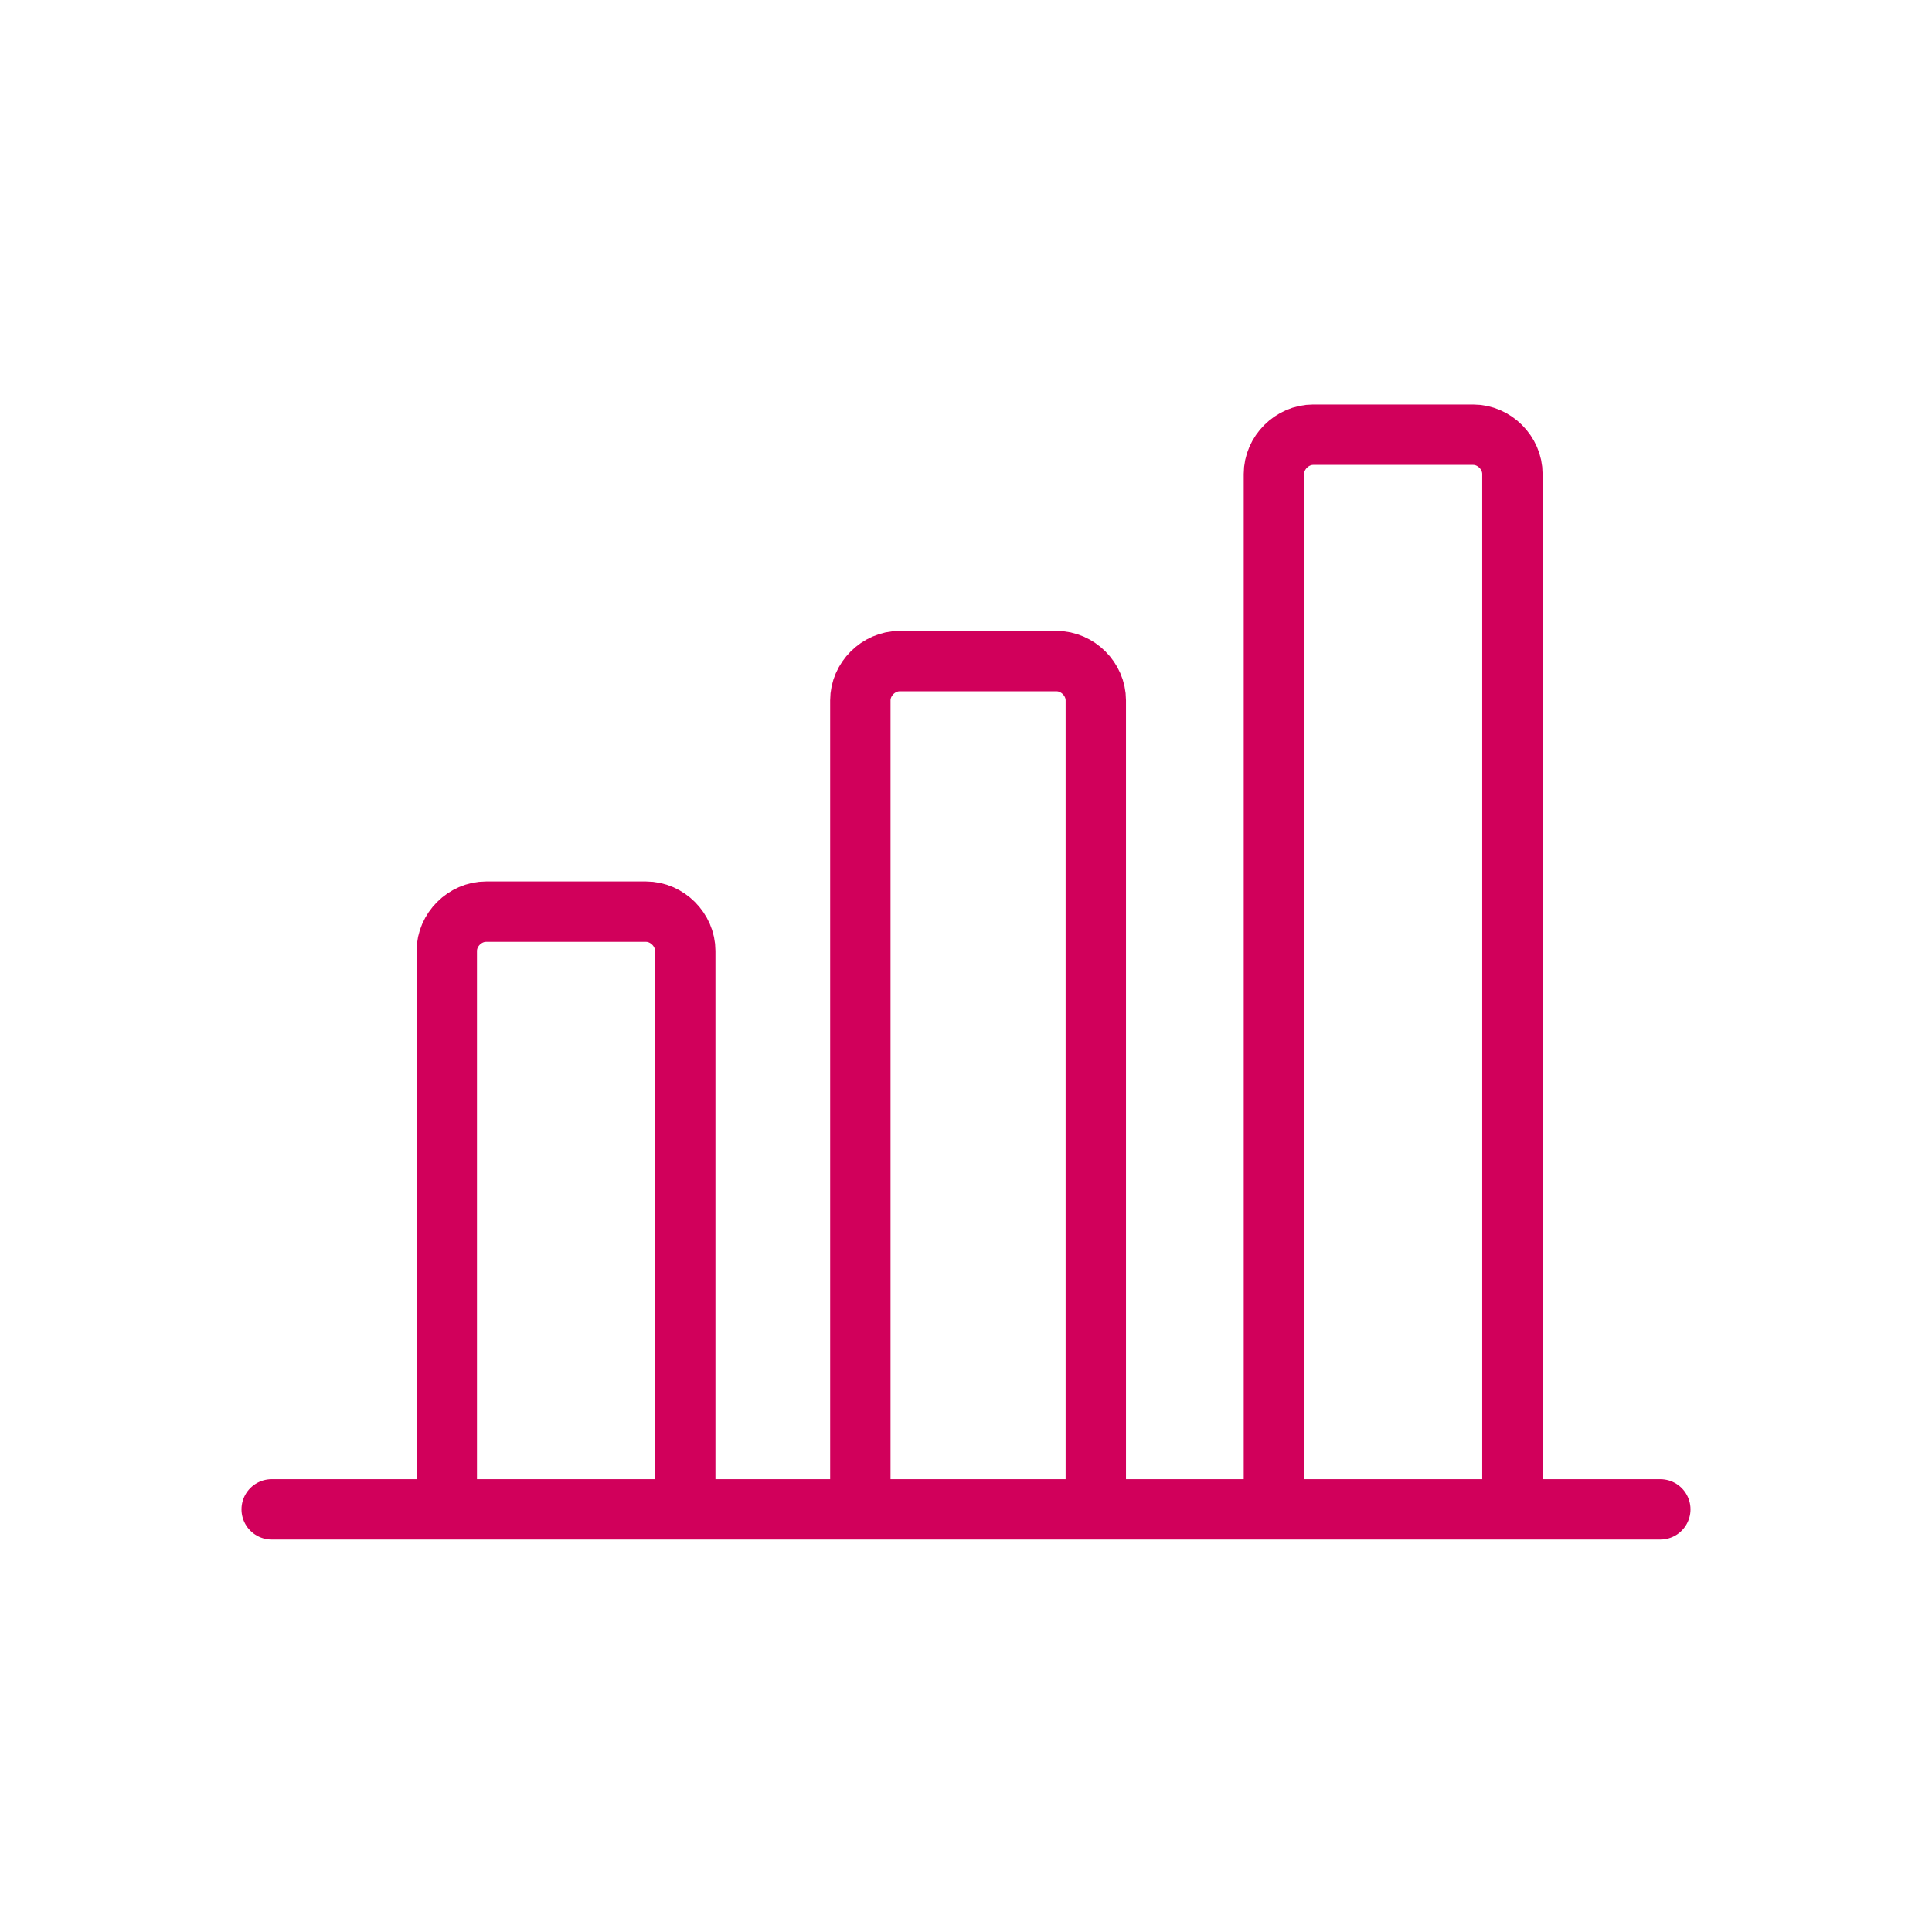
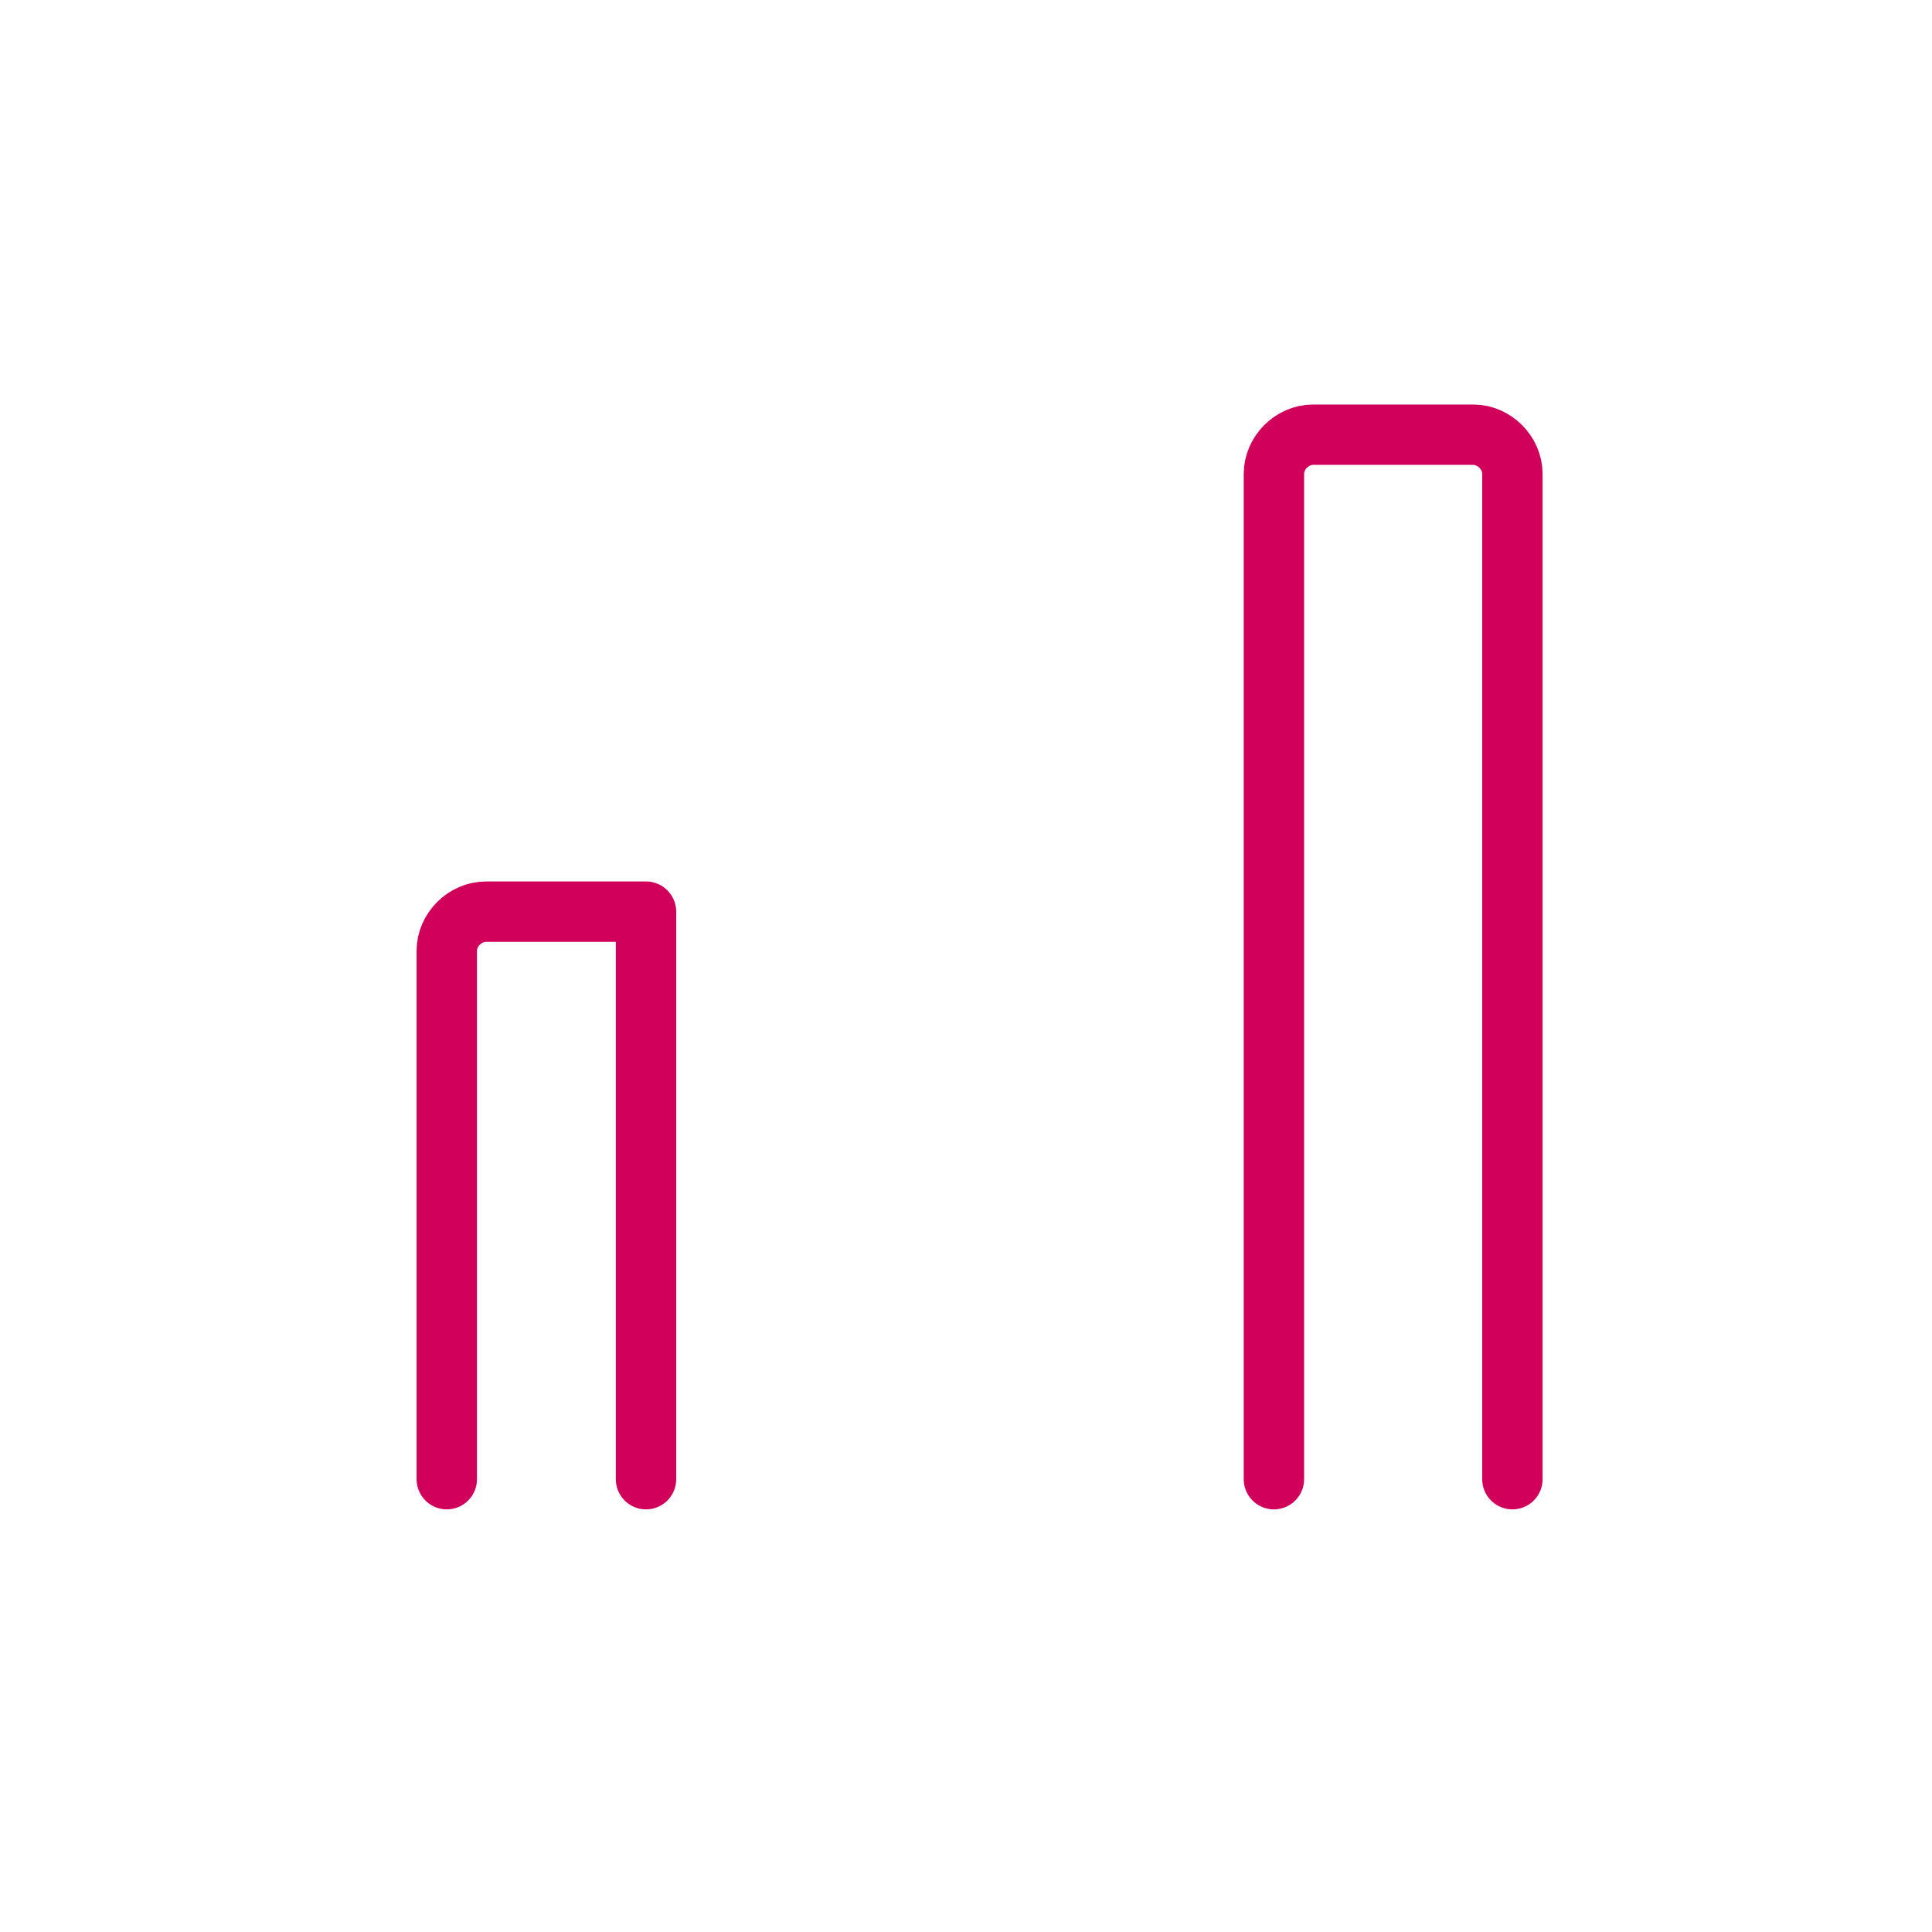
<svg xmlns="http://www.w3.org/2000/svg" width="64" height="64" viewBox="0 0 64 64" fill="none">
-   <path d="M14.8 49V31.5C14.8 30.8 15.4 30.2 16.1 30.2H21.4C22.1 30.2 22.7 30.8 22.7 31.5V49" stroke="#D1005B" stroke-width="2" stroke-miterlimit="10" stroke-linecap="round" stroke-linejoin="round" />
-   <path d="M28.5 49V23.2C28.5 22.5 29.1 21.9 29.8 21.9H35C35.7 21.9 36.3 22.5 36.3 23.2V49" stroke="#D1005B" stroke-width="2" stroke-miterlimit="10" stroke-linecap="round" stroke-linejoin="round" />
+   <path d="M14.8 49V31.5C14.8 30.8 15.4 30.2 16.1 30.2H21.4V49" stroke="#D1005B" stroke-width="2" stroke-miterlimit="10" stroke-linecap="round" stroke-linejoin="round" />
  <path d="M42.2 49V15.7C42.2 15 42.8 14.4 43.5 14.4H48.8C49.5 14.4 50.1 15 50.1 15.7V49" stroke="#D1005B" stroke-width="2" stroke-miterlimit="10" stroke-linecap="round" stroke-linejoin="round" />
-   <path d="M55 50H9" stroke="#D1005B" stroke-width="2" stroke-miterlimit="10" stroke-linecap="round" stroke-linejoin="round" />
</svg>